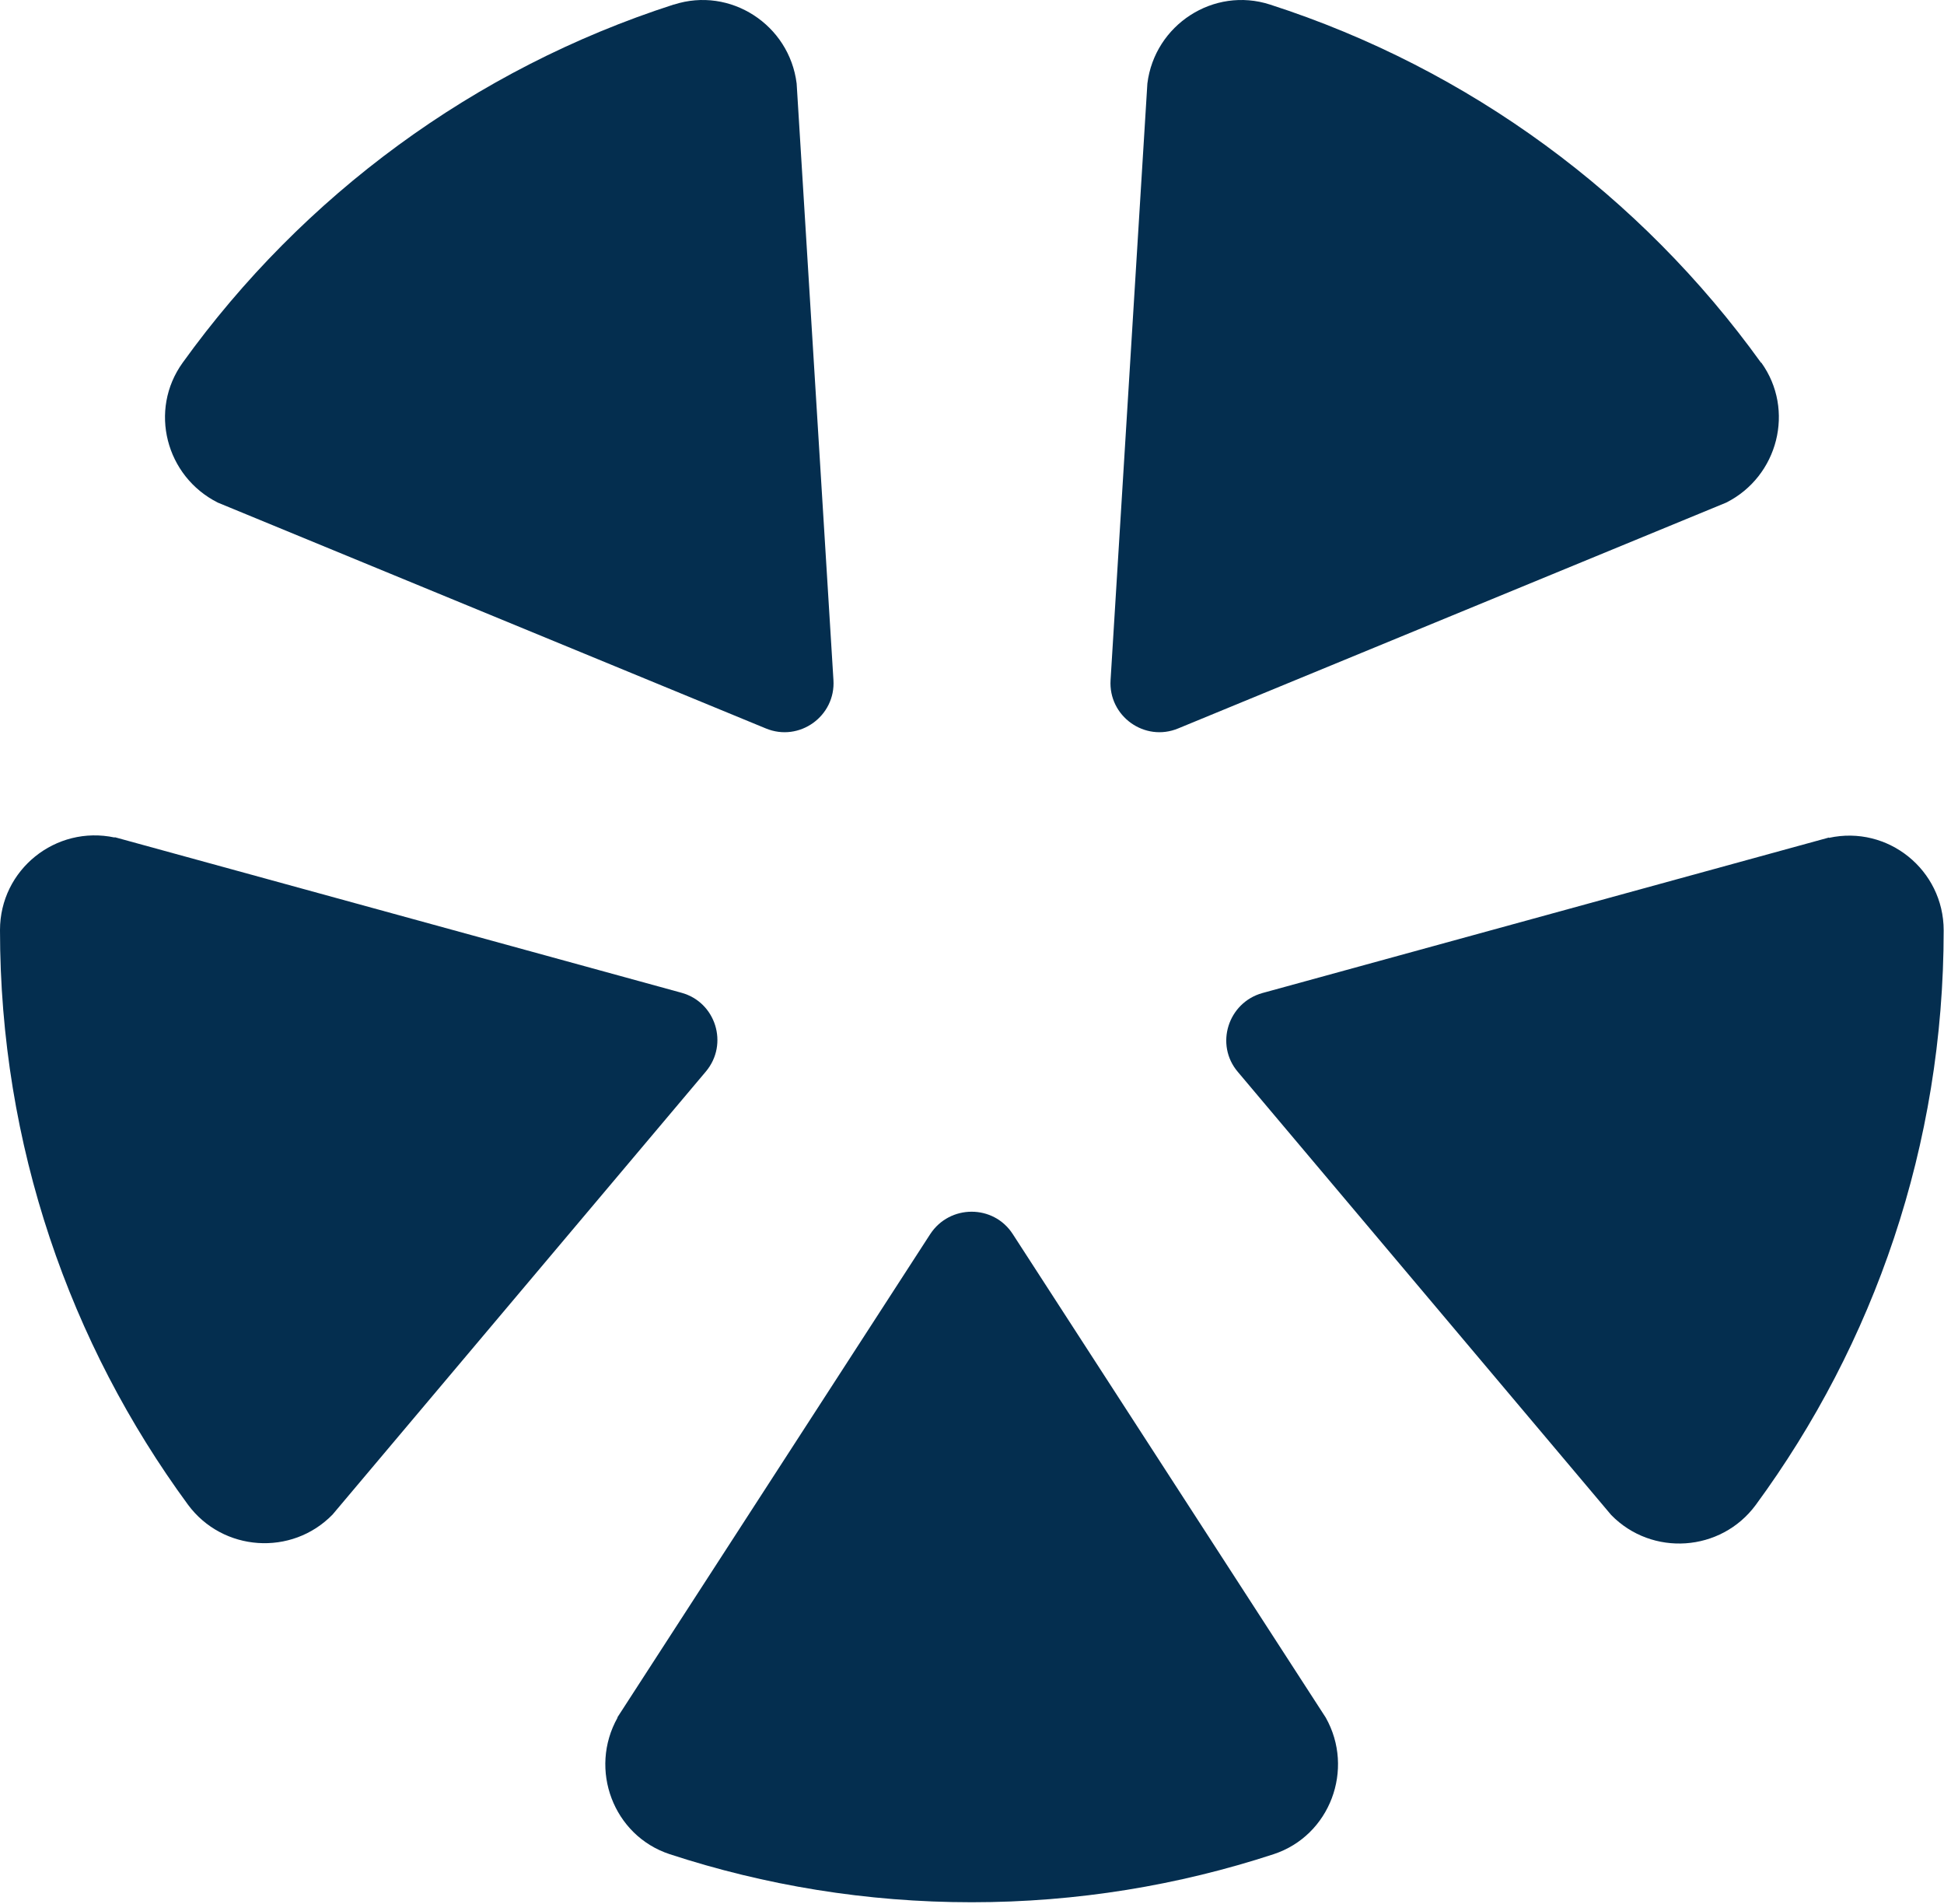
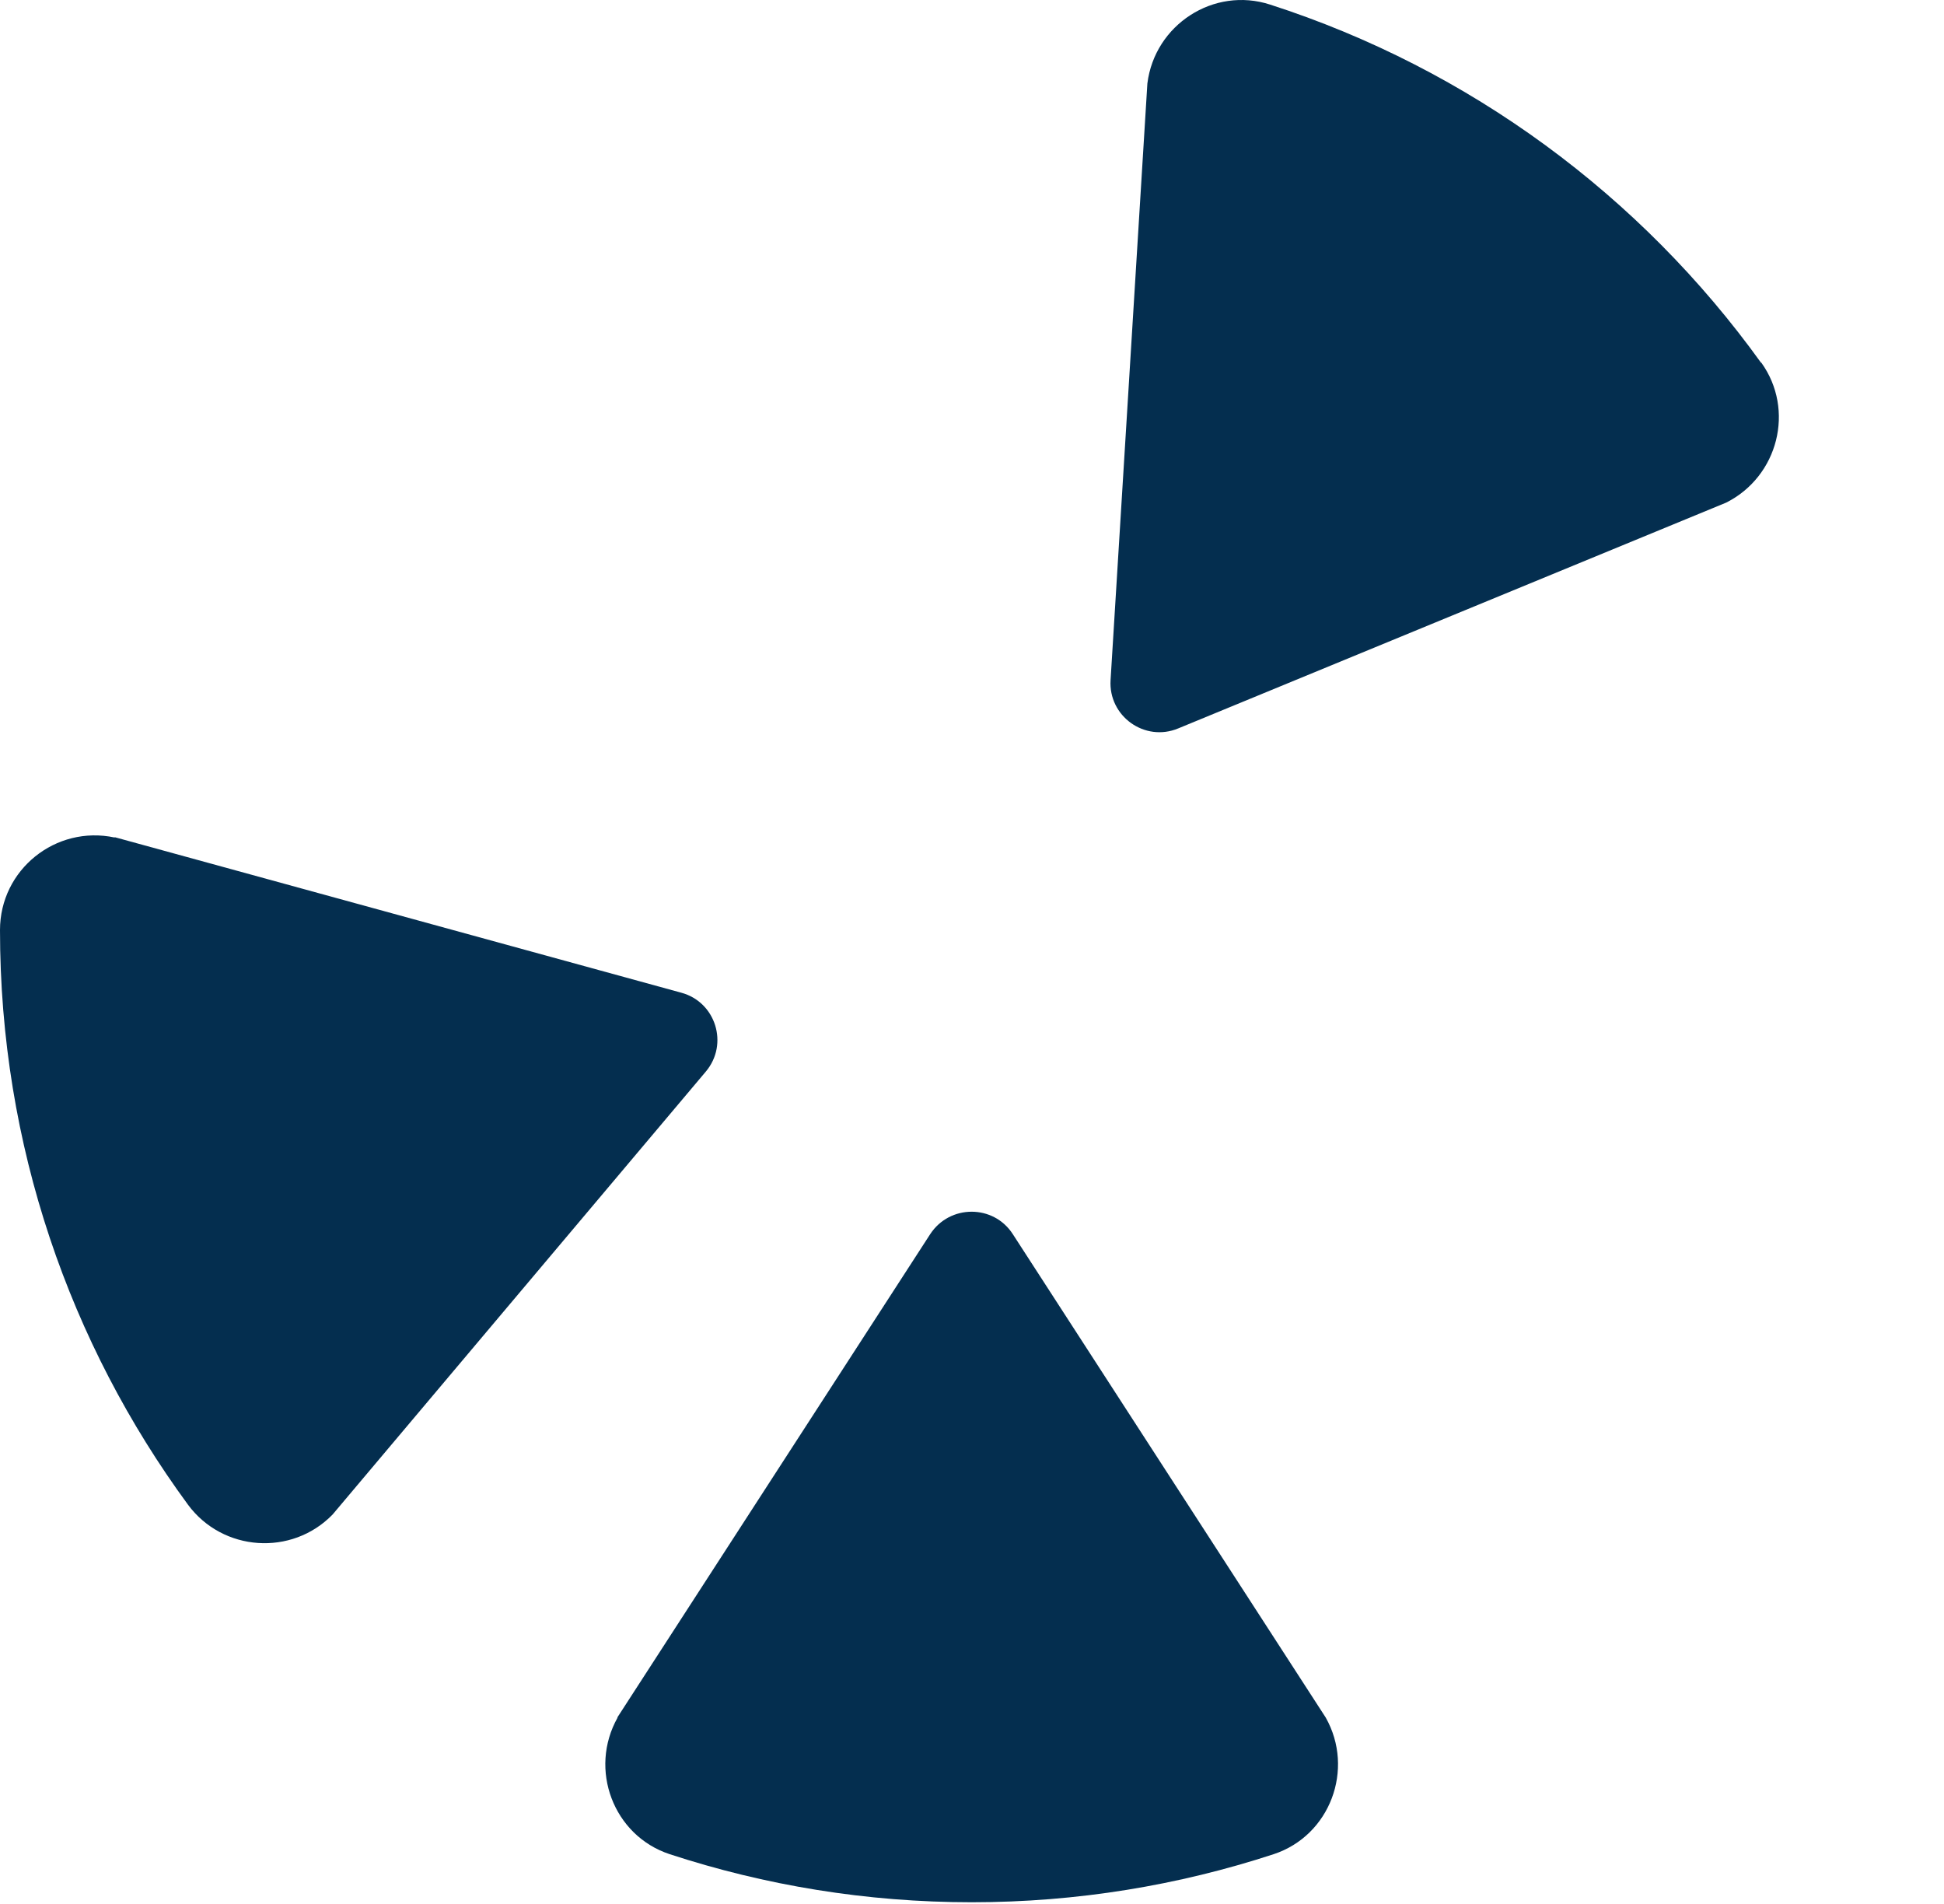
<svg xmlns="http://www.w3.org/2000/svg" width="623" height="610" viewBox="0 0 623 610" fill="none">
  <path d="M197.929 550.305C188.58 566.879 196.548 588.127 214.609 594.077C245.1 604.063 277.61 609.482 311.394 609.482C345.179 609.482 377.689 604.063 408.18 594.077C426.241 588.127 434.209 566.879 424.86 550.305L324.568 395.406C318.407 385.844 304.382 385.844 298.114 395.406L197.823 550.305H197.929Z" fill="#042E4F" />
  <path d="M36.759 268.341C17.848 264.304 0 278.646 0 297.982C0 366.933 22.417 430.571 60.239 482.098C71.394 497.184 93.492 498.672 106.56 485.285L226.187 343.347C233.624 334.529 229.375 321.036 218.326 318.062L36.759 268.235V268.341Z" fill="#042E4F" />
-   <path d="M215.886 1.462C151.929 22.073 97.003 62.763 58.544 116.203C47.601 131.395 53.125 152.643 69.805 161.036L245.421 233.386C256.152 237.849 267.838 229.456 267.095 217.875L255.302 26.748C252.964 7.943 234.054 -4.381 215.993 1.462" fill="#042E4F" />
  <path d="M564.355 116.203C525.896 62.763 470.969 22.073 407.012 1.462C388.951 -4.381 370.04 7.943 367.703 26.748L355.91 217.875C355.166 229.456 366.853 237.849 377.583 233.386L553.2 161.036C569.88 152.643 575.298 131.289 564.461 116.203" fill="#042E4F" />
-   <path d="M586.135 268.342L404.569 318.169C393.52 321.25 389.27 334.743 396.707 343.454L516.335 485.392C529.402 498.779 551.5 497.291 562.656 482.205C600.584 430.572 622.895 366.934 622.895 298.089C622.895 278.754 605.046 264.305 586.135 268.448" fill="#042E4F" />
</svg>